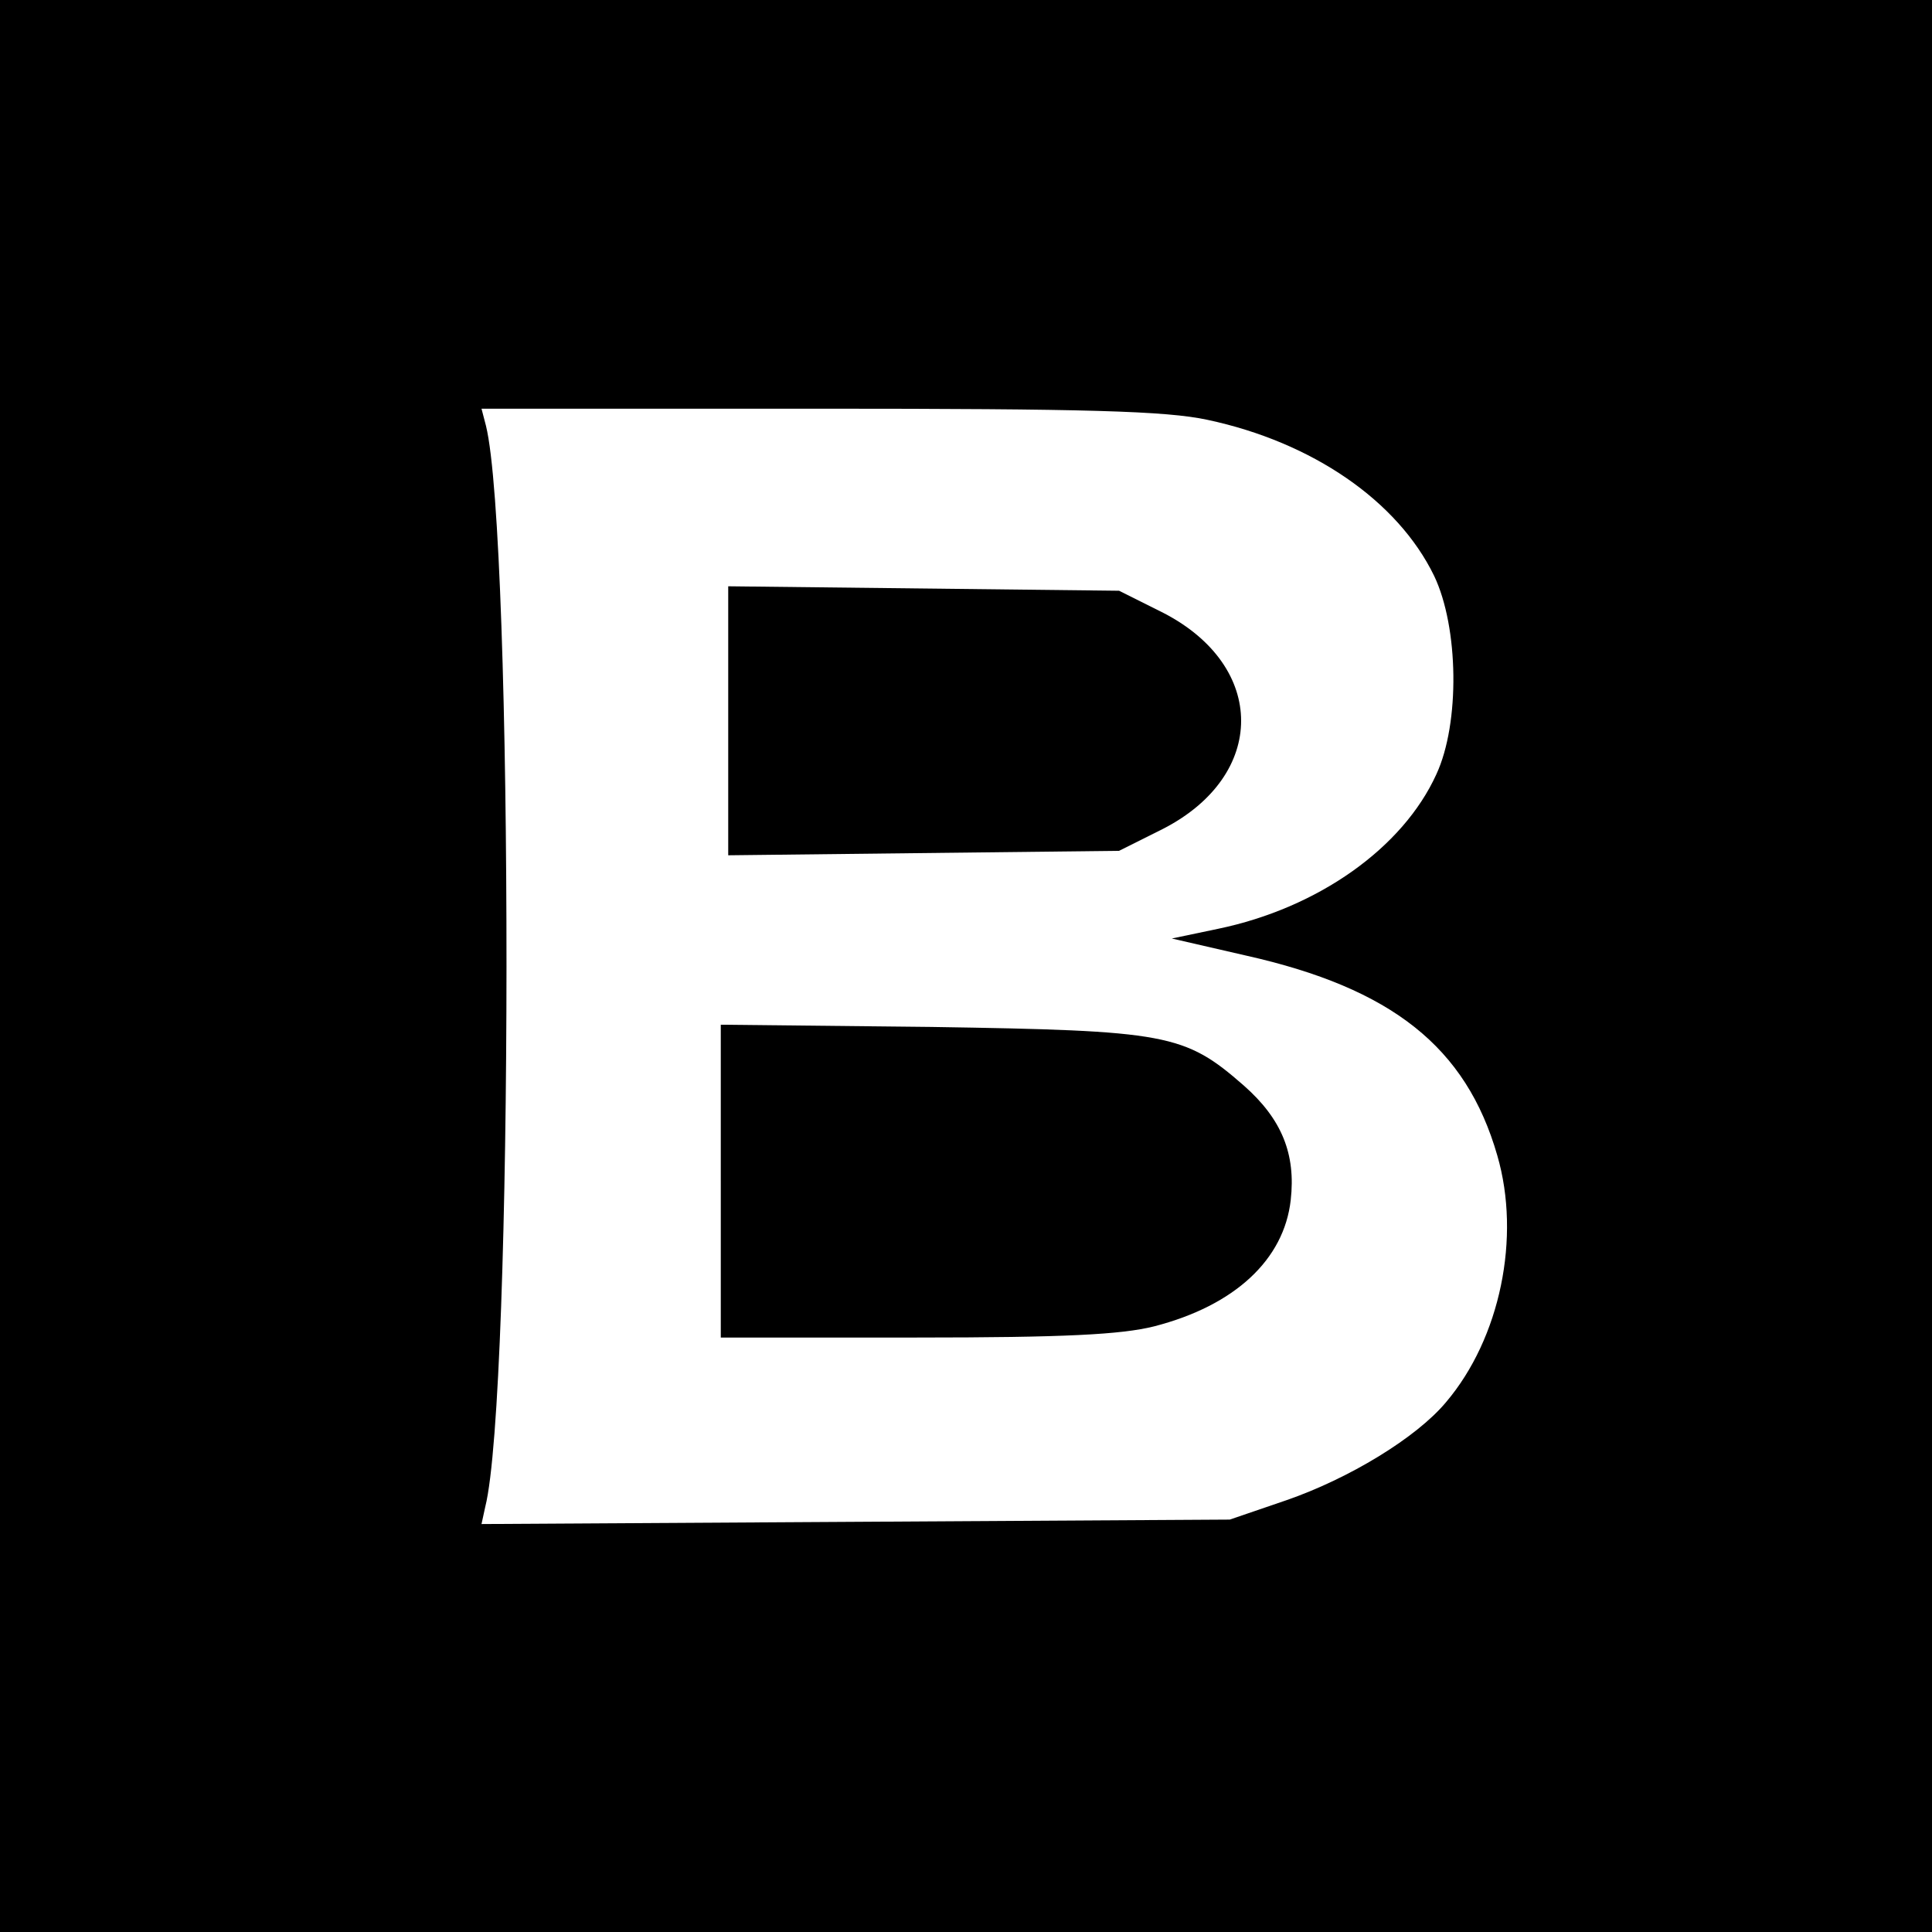
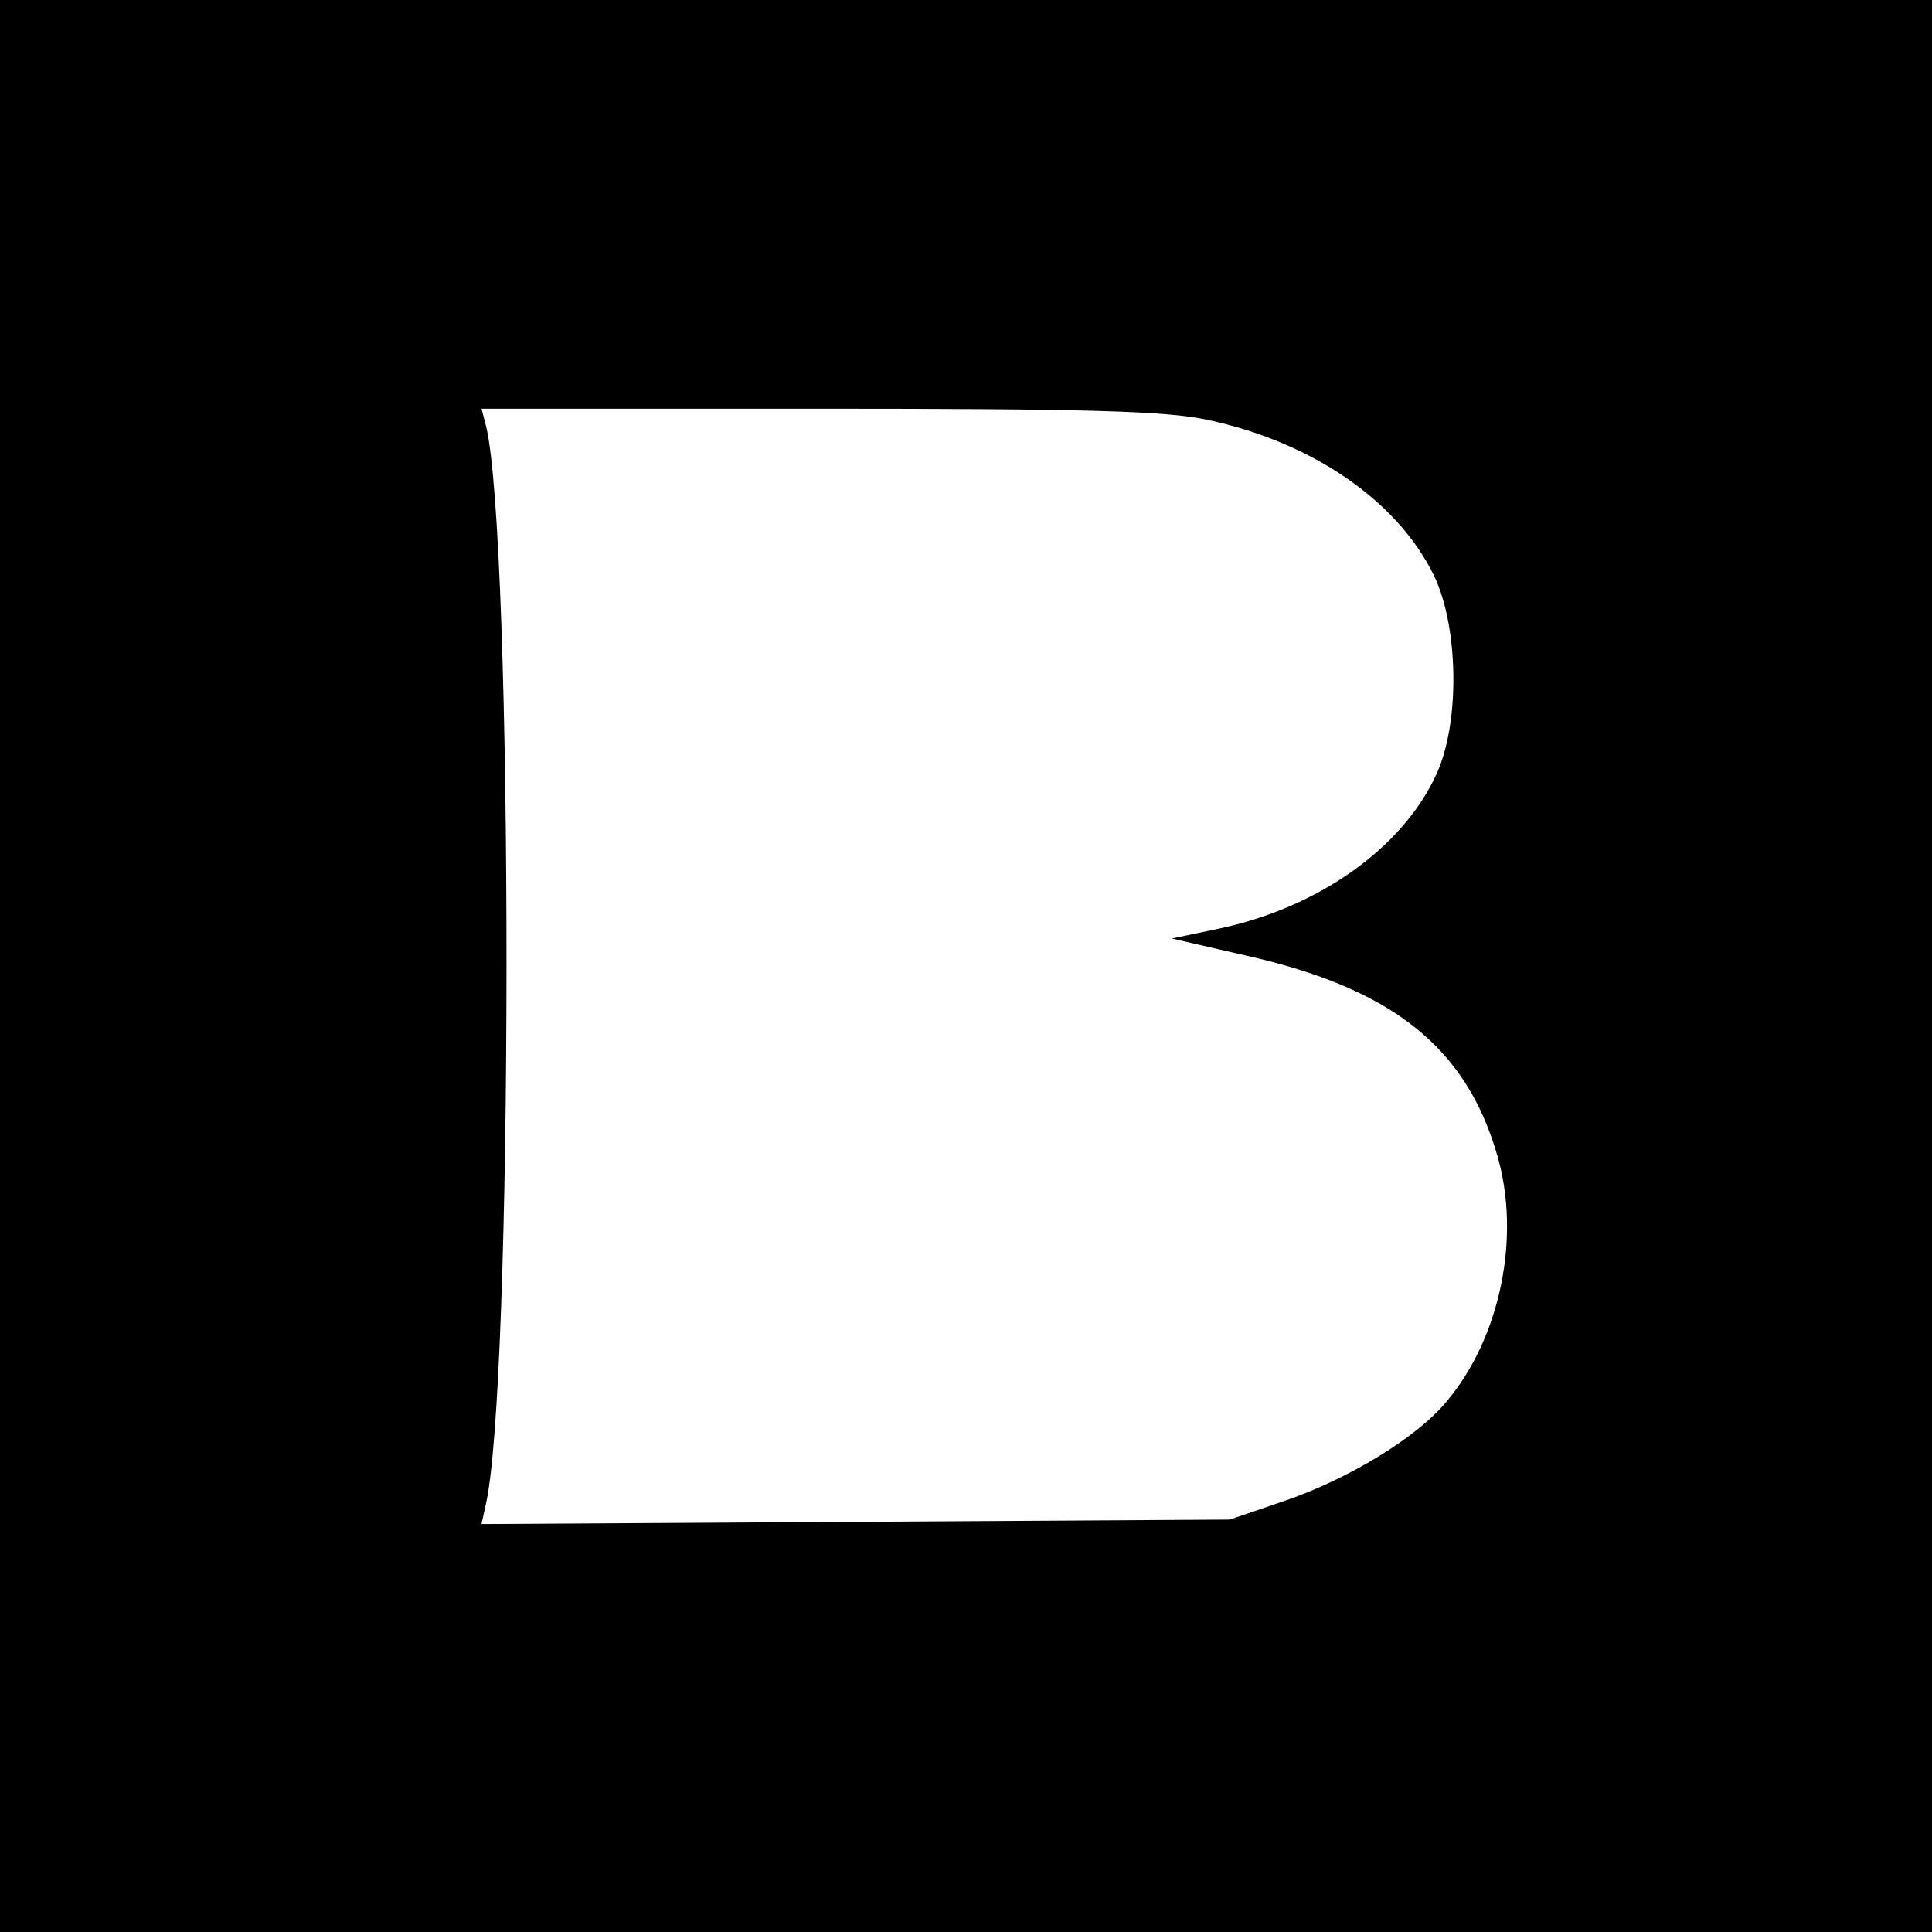
<svg xmlns="http://www.w3.org/2000/svg" version="1.0" width="346.667" height="346.667" viewBox="0 0 260 260">
  <path d="M0 130v130h260V0H0v130zm162.5-73.5c14.1 3 25.6 10.9 30.5 21 3.3 6.9 3.5 19.8.3 26.7-4.5 9.9-15.9 18-29.4 20.8l-6.2 1.3 10 2.3c19.6 4.4 29.6 12.3 33.8 26.9 3.2 11 .4 24.6-6.9 33.2-4 4.8-13.1 10.3-21.5 13.2l-7.6 2.6-50.4.3-50.3.3.5-2.3c3.8-15 3.8-130.5.1-145.5l-.6-2.3h45.3c36.2 0 46.8.3 52.4 1.5z" />
-   <path d="M98 97v18.1l26.3-.3 26.3-.3 6-3c13.9-7.2 13.9-21.8 0-29l-6-3-26.3-.3-26.3-.3V97zm-1 61.9V180h26.3c20 0 27.6-.4 32-1.5 10.9-2.8 17.5-9 18.4-17 .7-6.2-1.2-10.9-6.3-15.4-8-7-10.3-7.4-42.1-7.9l-28.3-.3v21z" />
</svg>